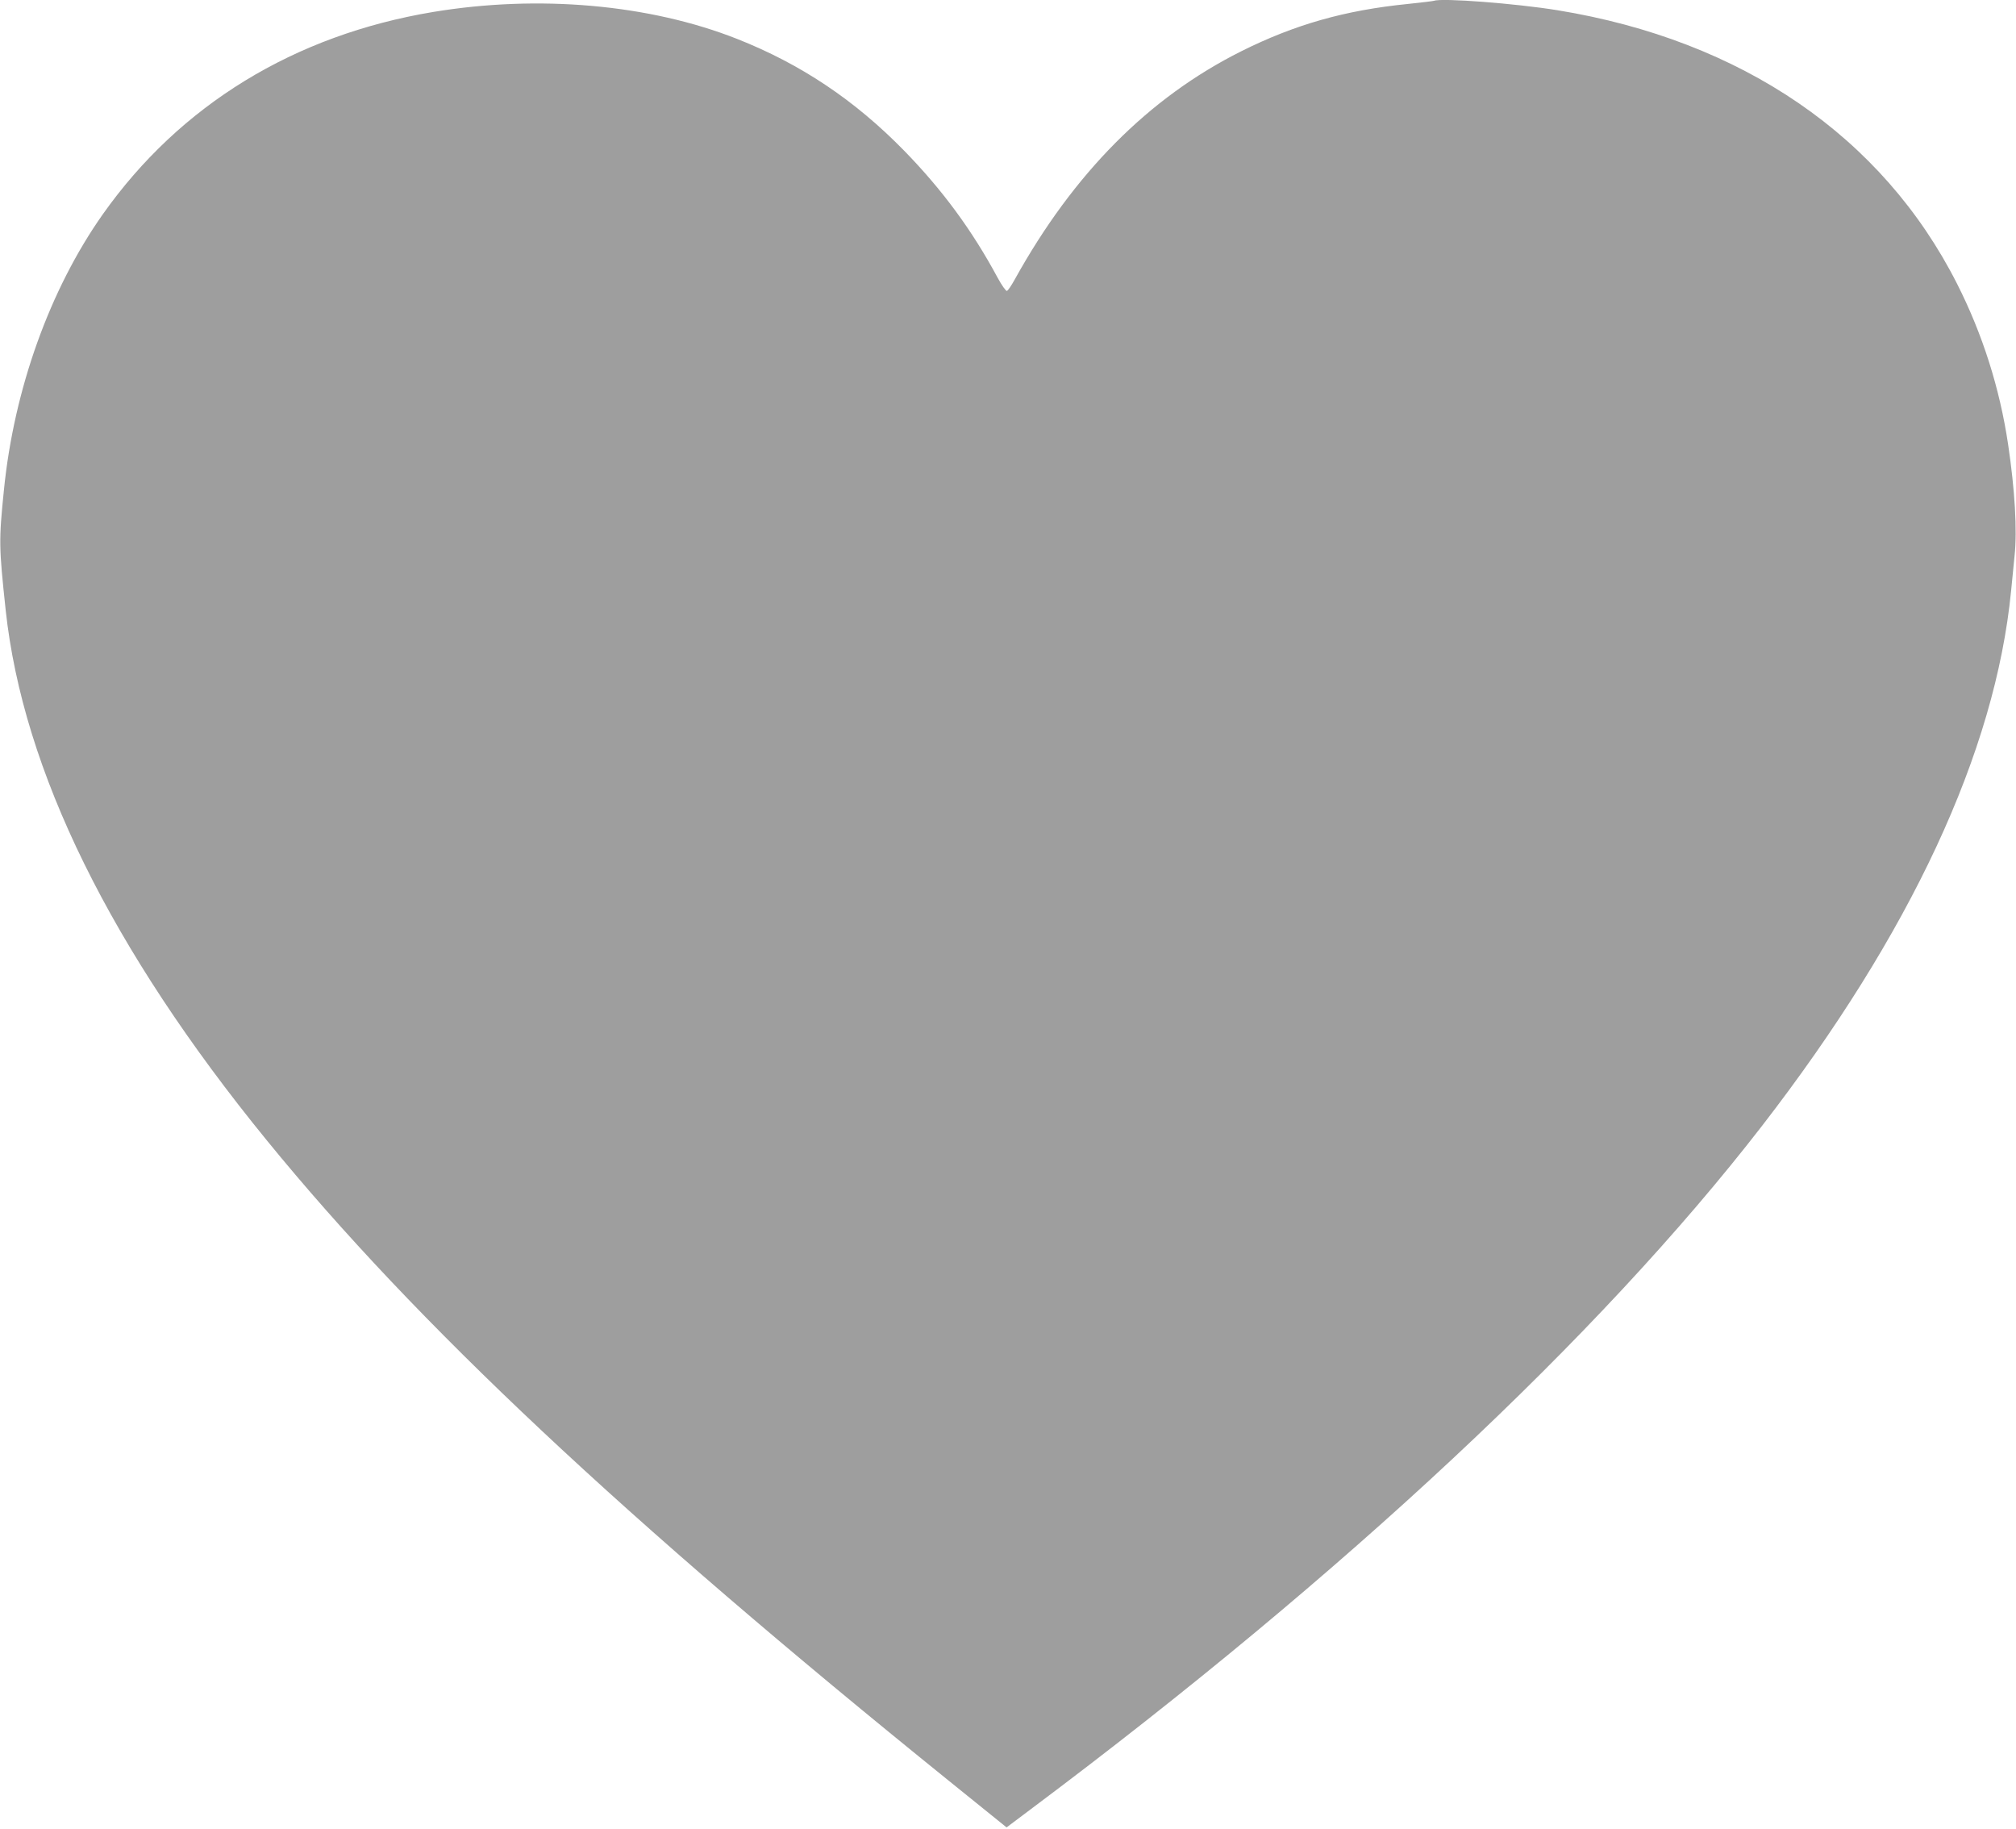
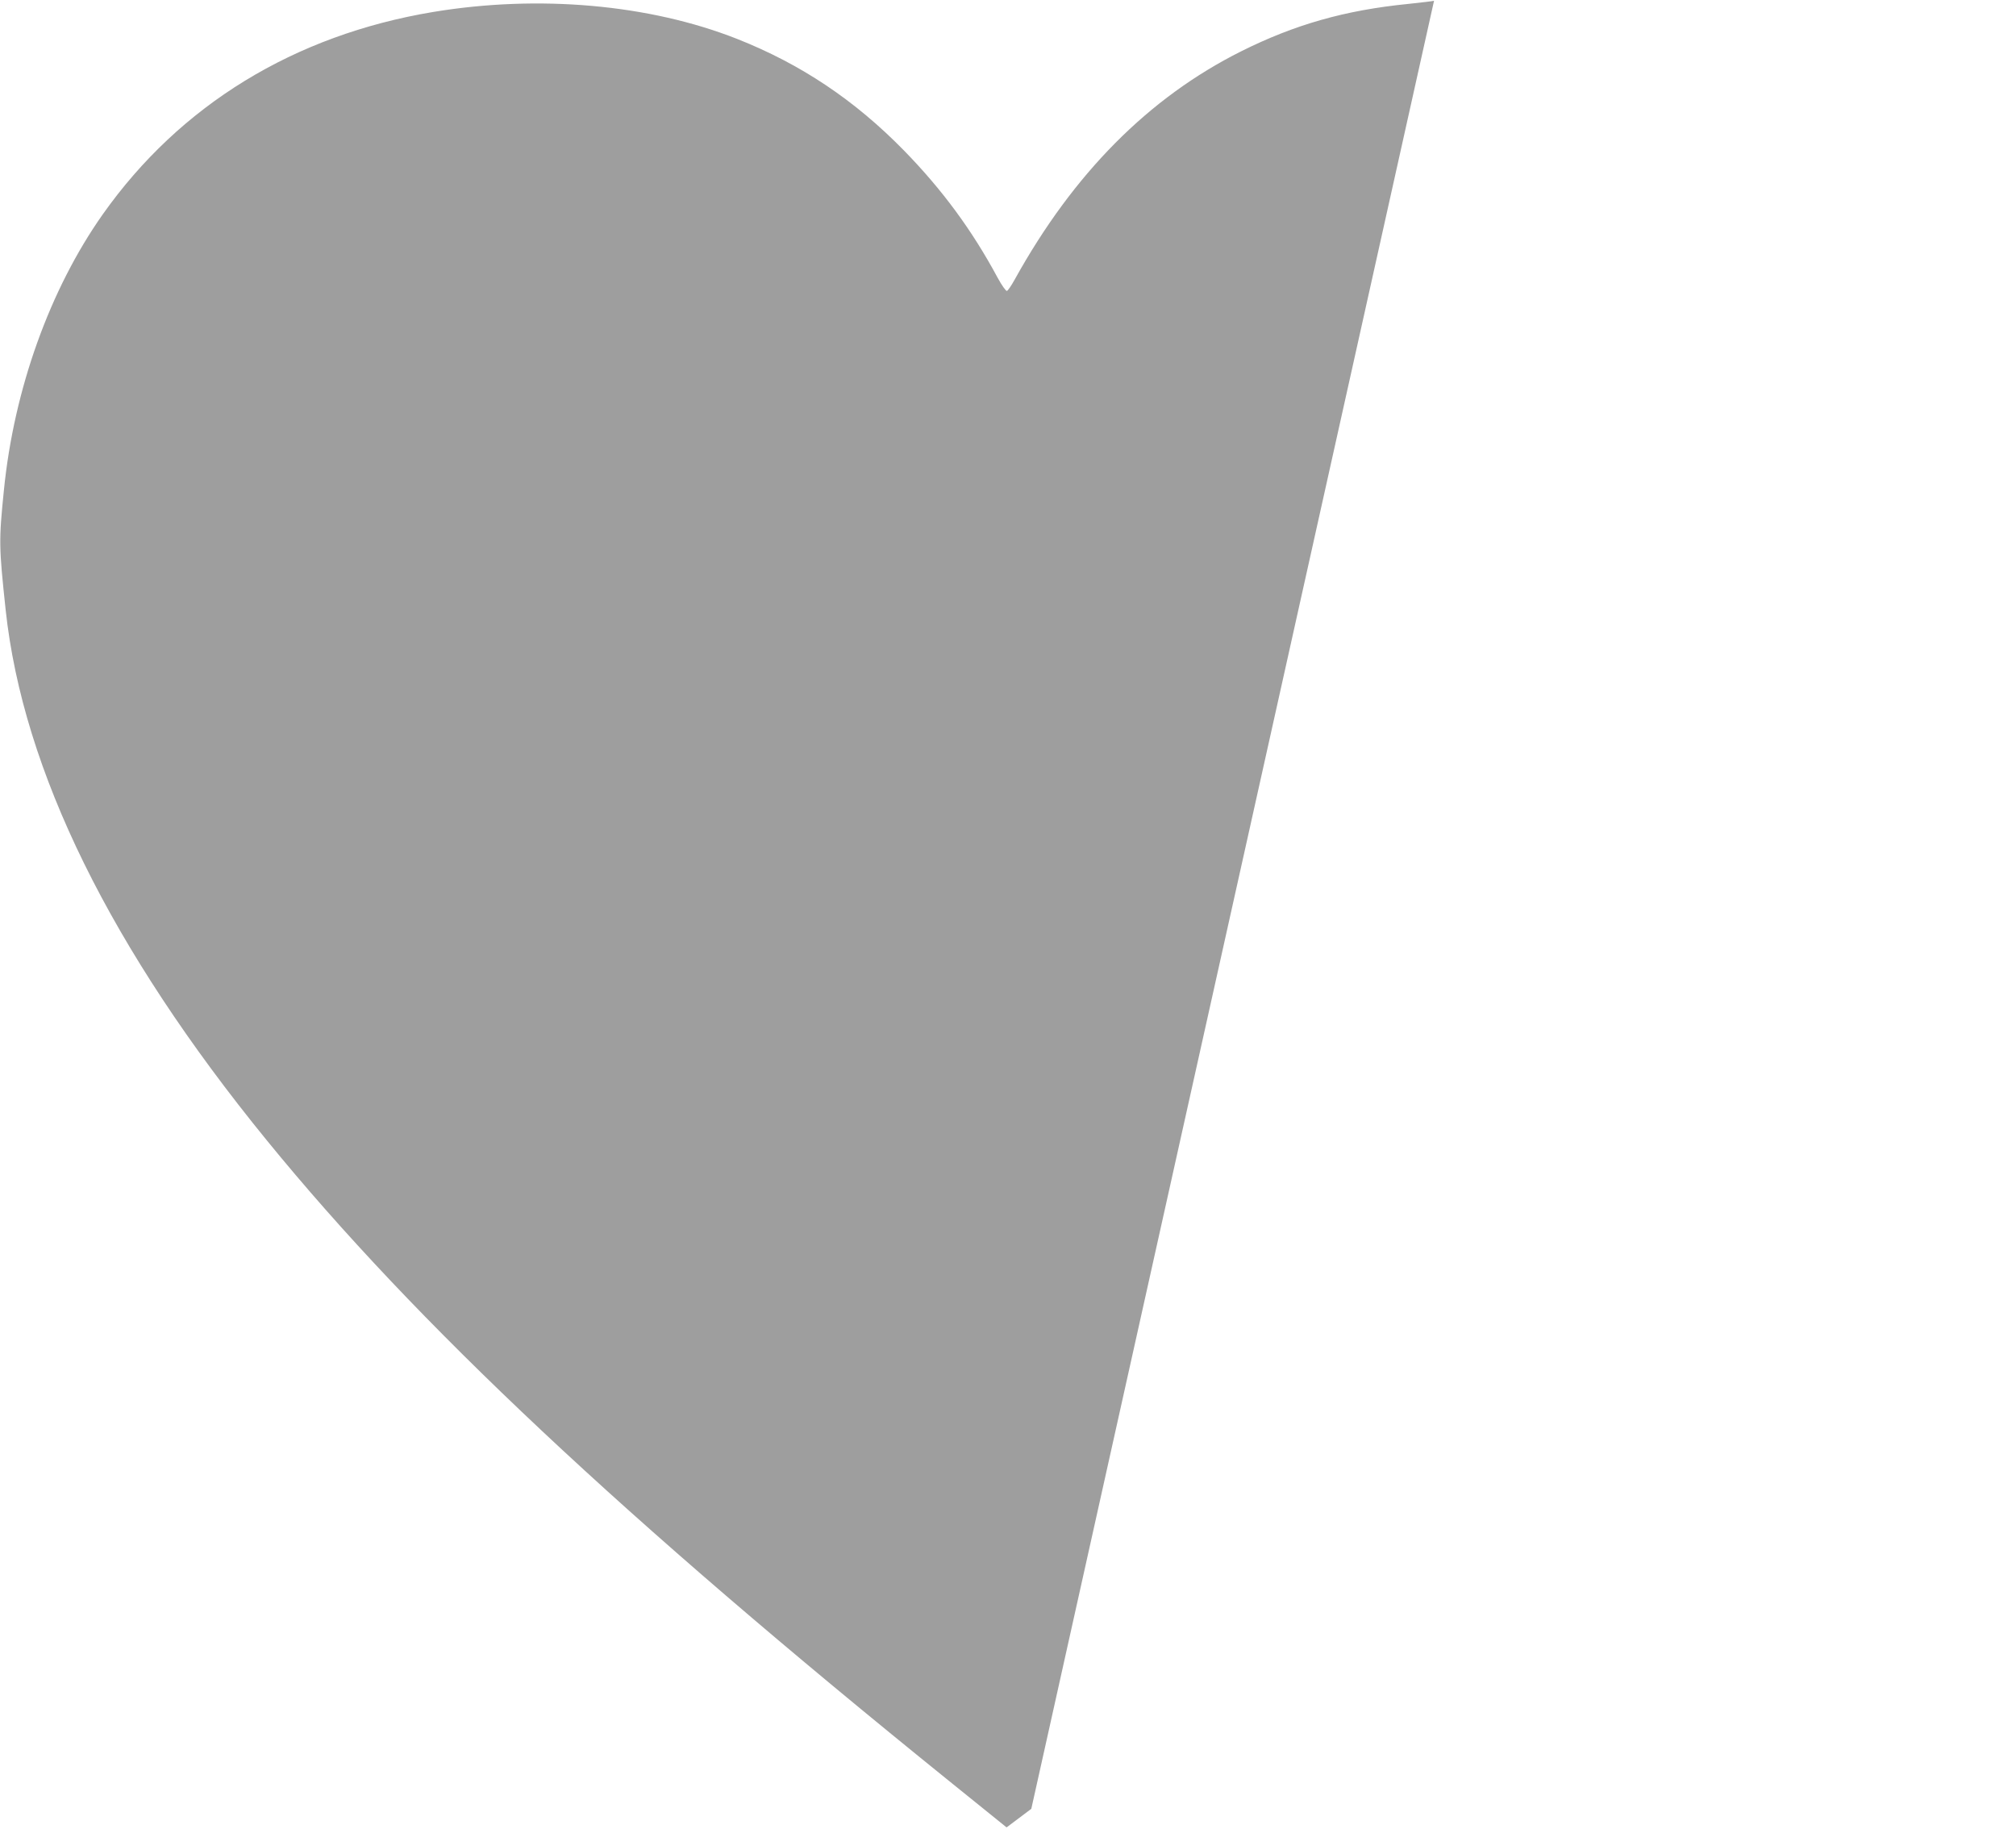
<svg xmlns="http://www.w3.org/2000/svg" version="1.0" width="1280pt" height="1161pt" viewBox="0 0 1280 1161" preserveAspectRatio="xMidYMid meet">
  <g transform="translate(0,1161) scale(0.1,-0.1)" fill="#9e9e9e" stroke="none">
-     <path d="M9105 11605 c-5 -2 -80 -11 -165 -20 -401 -40 -720 -131 -1060 -301 -587 -294 -1064 -775 -1437 -1448 -21 -38 -43 -71 -50 -73 -6 -2 -33 36 -59 84 -163 303 -352 559 -594 807 -313 320 -655 549 -1060 709 -558 220 -1260 282 -1930 171 -882 -147 -1606 -590 -2097 -1284 -336 -476 -564 -1111 -628 -1750 -33 -325 -32 -359 11 -763 110 -1020 667 -2152 1658 -3367 950 -1165 2263 -2397 4334 -4069 l363 -293 157 118 c1987 1487 3605 2999 4638 4334 945 1222 1483 2376 1583 3400 6 58 16 157 22 222 17 161 2 417 -41 706 -53 356 -162 700 -324 1020 -474 936 -1366 1546 -2537 1737 -265 43 -734 79 -784 60z" />
+     <path d="M9105 11605 c-5 -2 -80 -11 -165 -20 -401 -40 -720 -131 -1060 -301 -587 -294 -1064 -775 -1437 -1448 -21 -38 -43 -71 -50 -73 -6 -2 -33 36 -59 84 -163 303 -352 559 -594 807 -313 320 -655 549 -1060 709 -558 220 -1260 282 -1930 171 -882 -147 -1606 -590 -2097 -1284 -336 -476 -564 -1111 -628 -1750 -33 -325 -32 -359 11 -763 110 -1020 667 -2152 1658 -3367 950 -1165 2263 -2397 4334 -4069 l363 -293 157 118 z" />
  </g>
</svg>